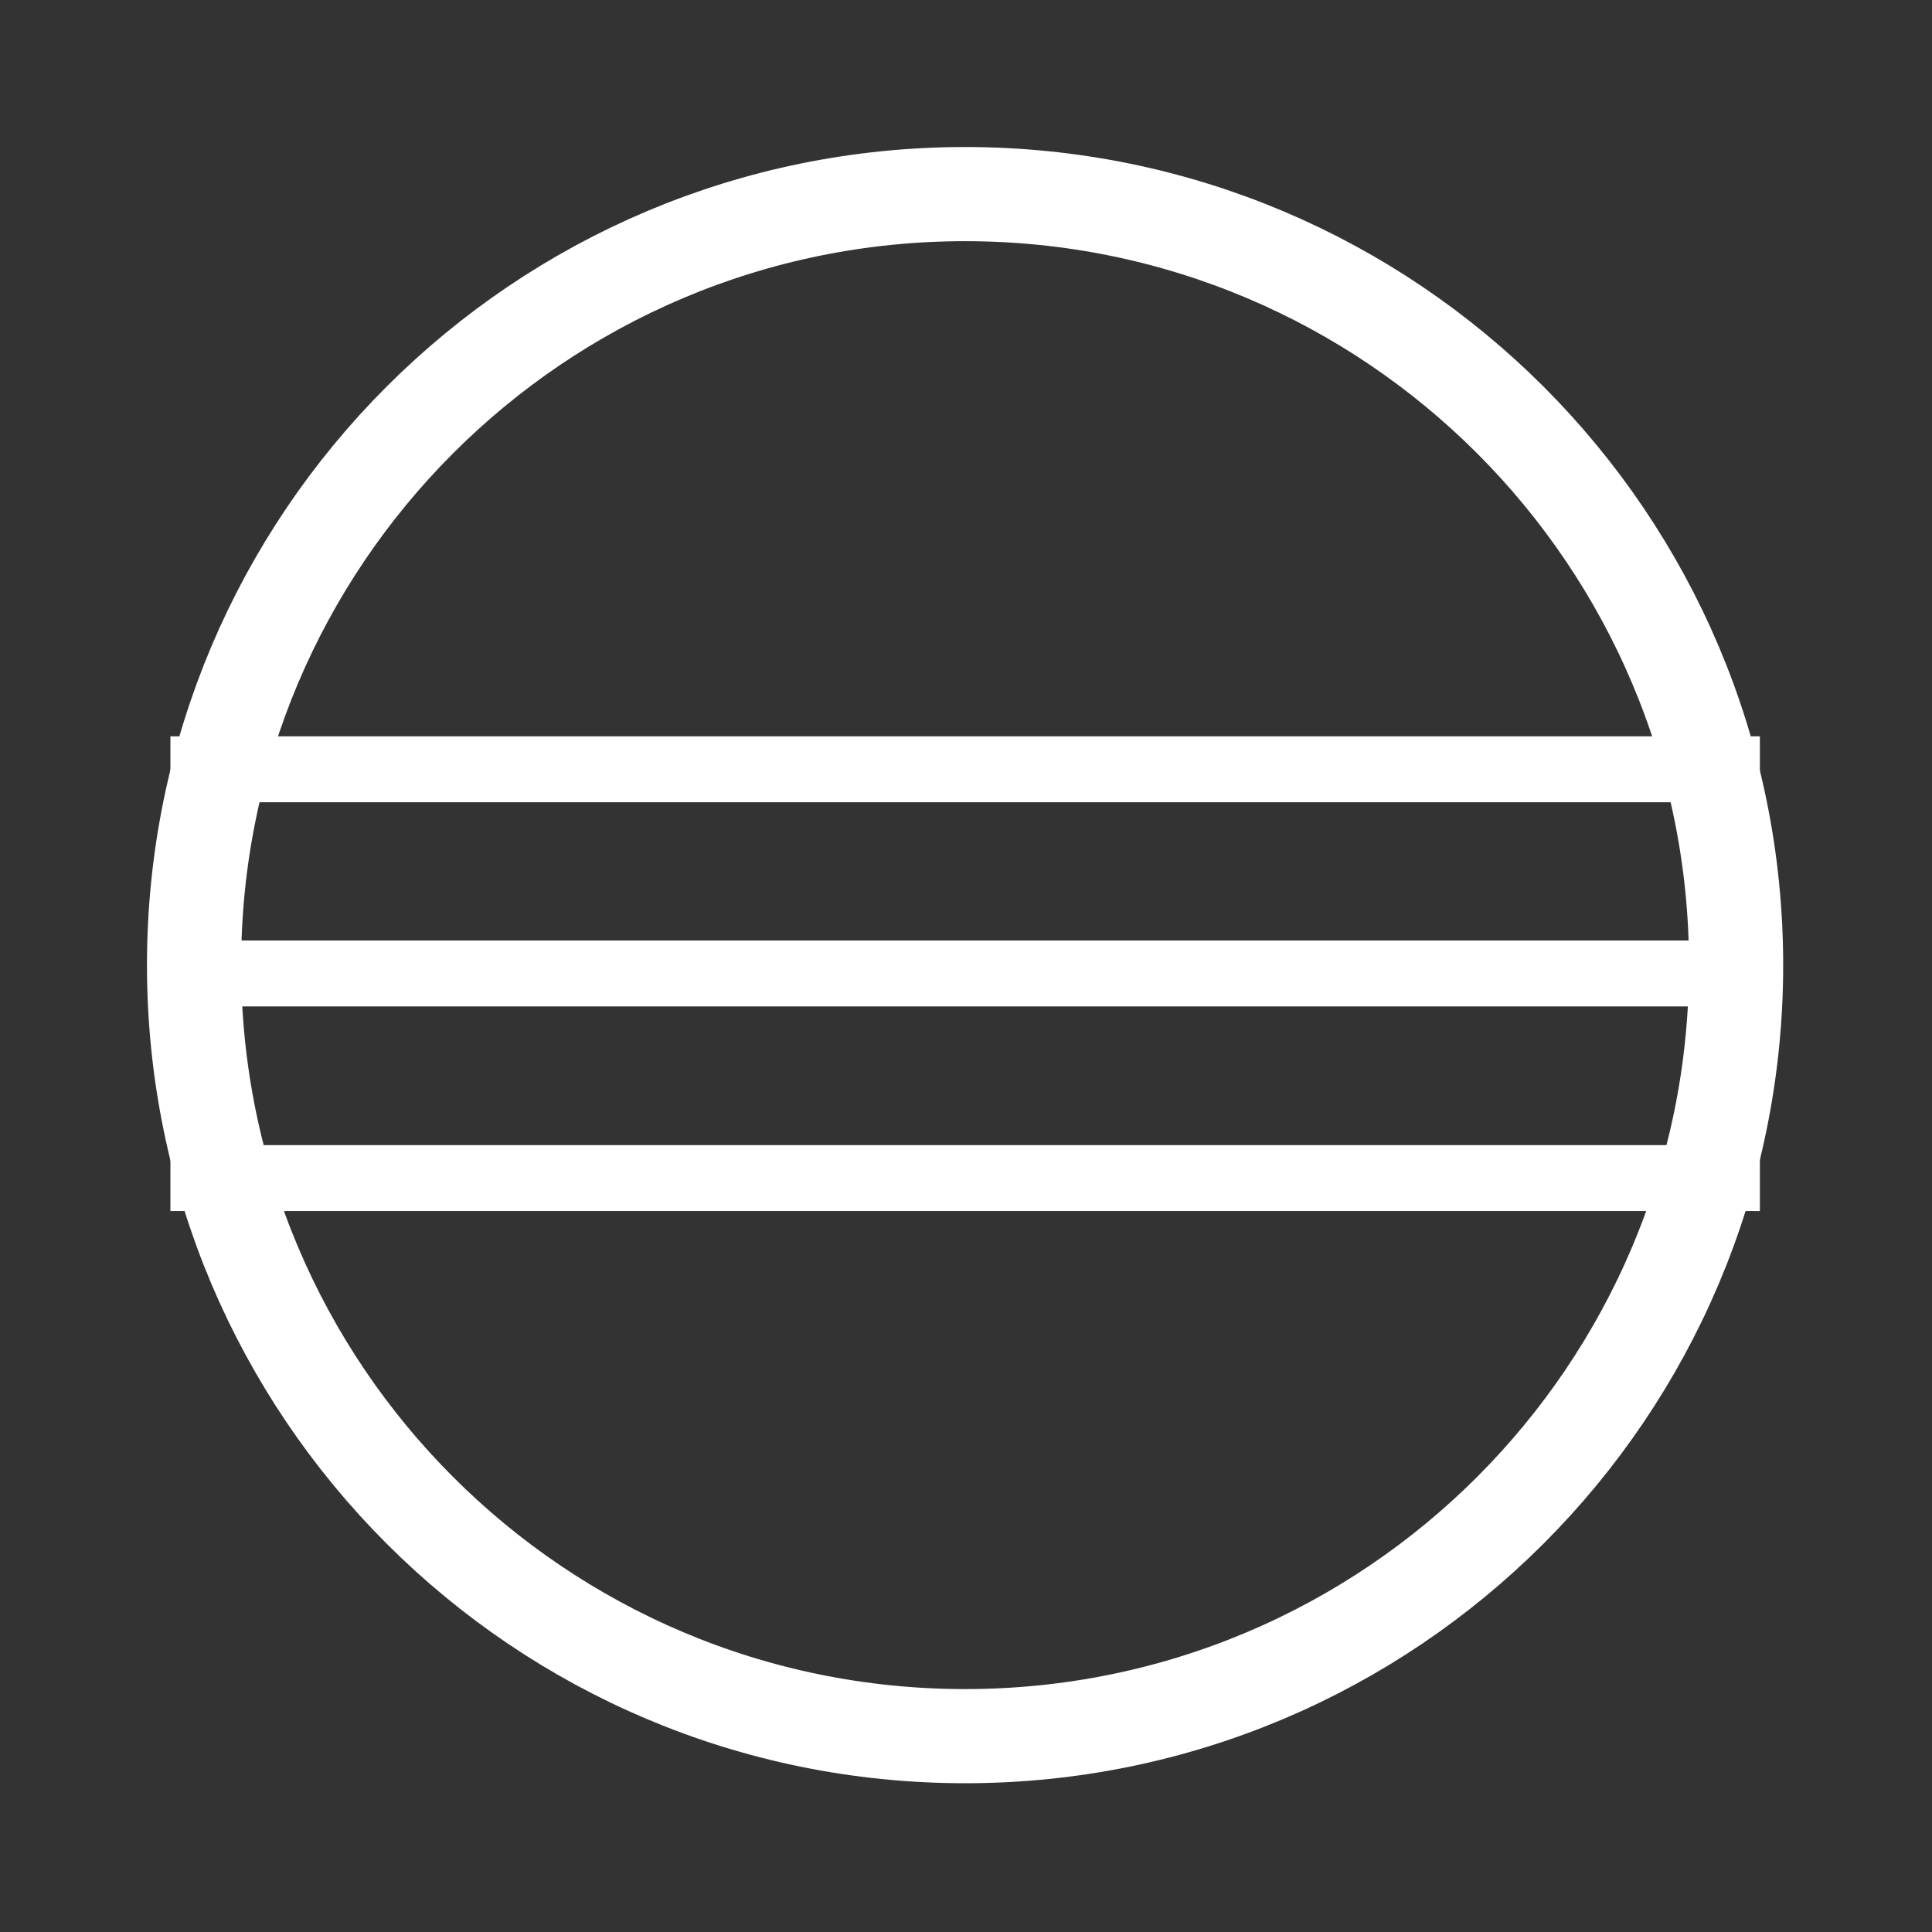
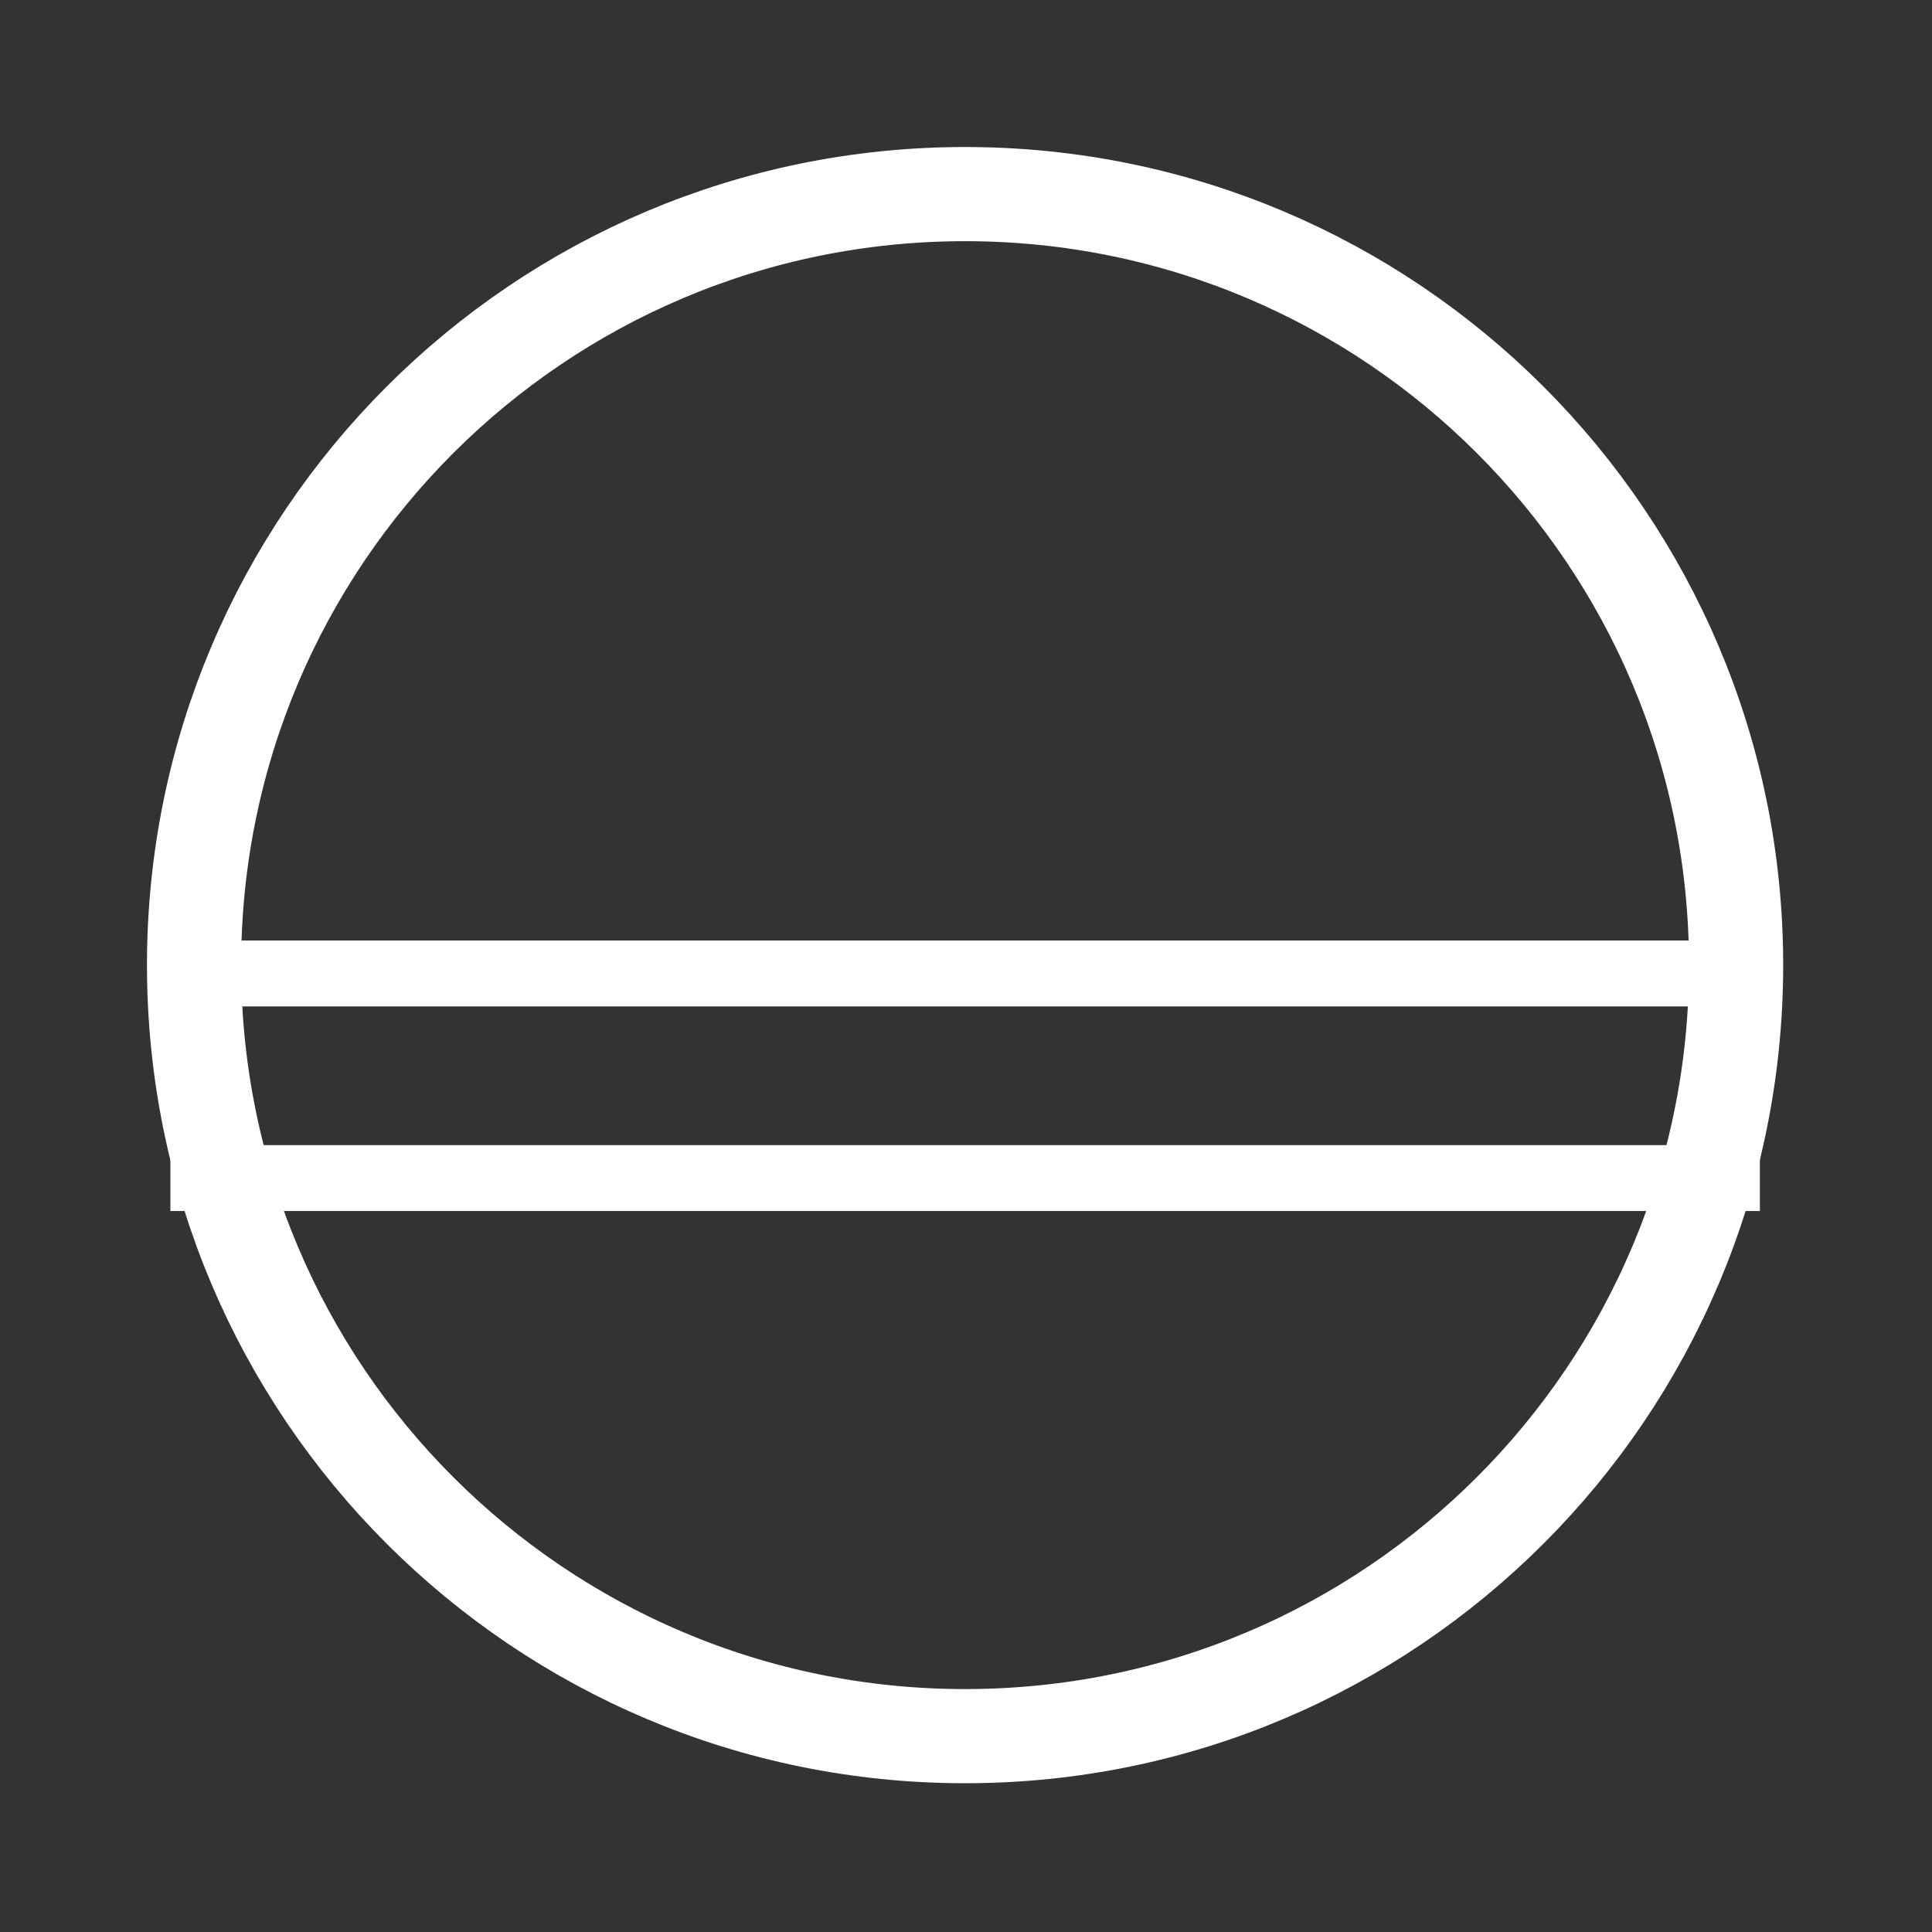
<svg xmlns="http://www.w3.org/2000/svg" width="100%" height="100%" viewBox="0 0 171 171" version="1.1" xml:space="preserve" style="fill-rule:evenodd;clip-rule:evenodd;">
  <rect x="0" y="0" width="171" height="171" fill="#333333" stroke="none" />
  <g transform="matrix(1,0,0,1,-442.677,-1078.71)">
    <g>
      <g transform="matrix(4.167,0,0,4.167,457.76,1164.87)">
        <path d="M0,0L33.761,0" style="fill:none;fill-rule:nonzero;stroke:white;stroke-width:1.4px;" />
      </g>
      <g transform="matrix(4.167,0,0,4.167,528.095,1095.89)">
        <path d="M0,32.754C9.045,32.754 16.377,25.422 16.377,16.377C16.377,7.332 9.045,0 0,0C-9.045,0 -16.377,7.332 -16.377,16.377C-16.377,25.422 -9.045,32.754 0,32.754Z" style="fill:none;fill-rule:nonzero;stroke:white;stroke-width:2px;" />
      </g>
      <g transform="matrix(4.167,0,0,4.167,457.76,1182.98)">
        <path d="M0,0L33.761,0" style="fill:none;fill-rule:nonzero;stroke:white;stroke-width:1.4px;" />
      </g>
      <g transform="matrix(4.167,0,0,4.167,457.76,1146.8)">
-         <path d="M0,0L33.761,0" style="fill:none;fill-rule:nonzero;stroke:white;stroke-width:1.4px;" />
-       </g>
+         </g>
    </g>
  </g>
</svg>